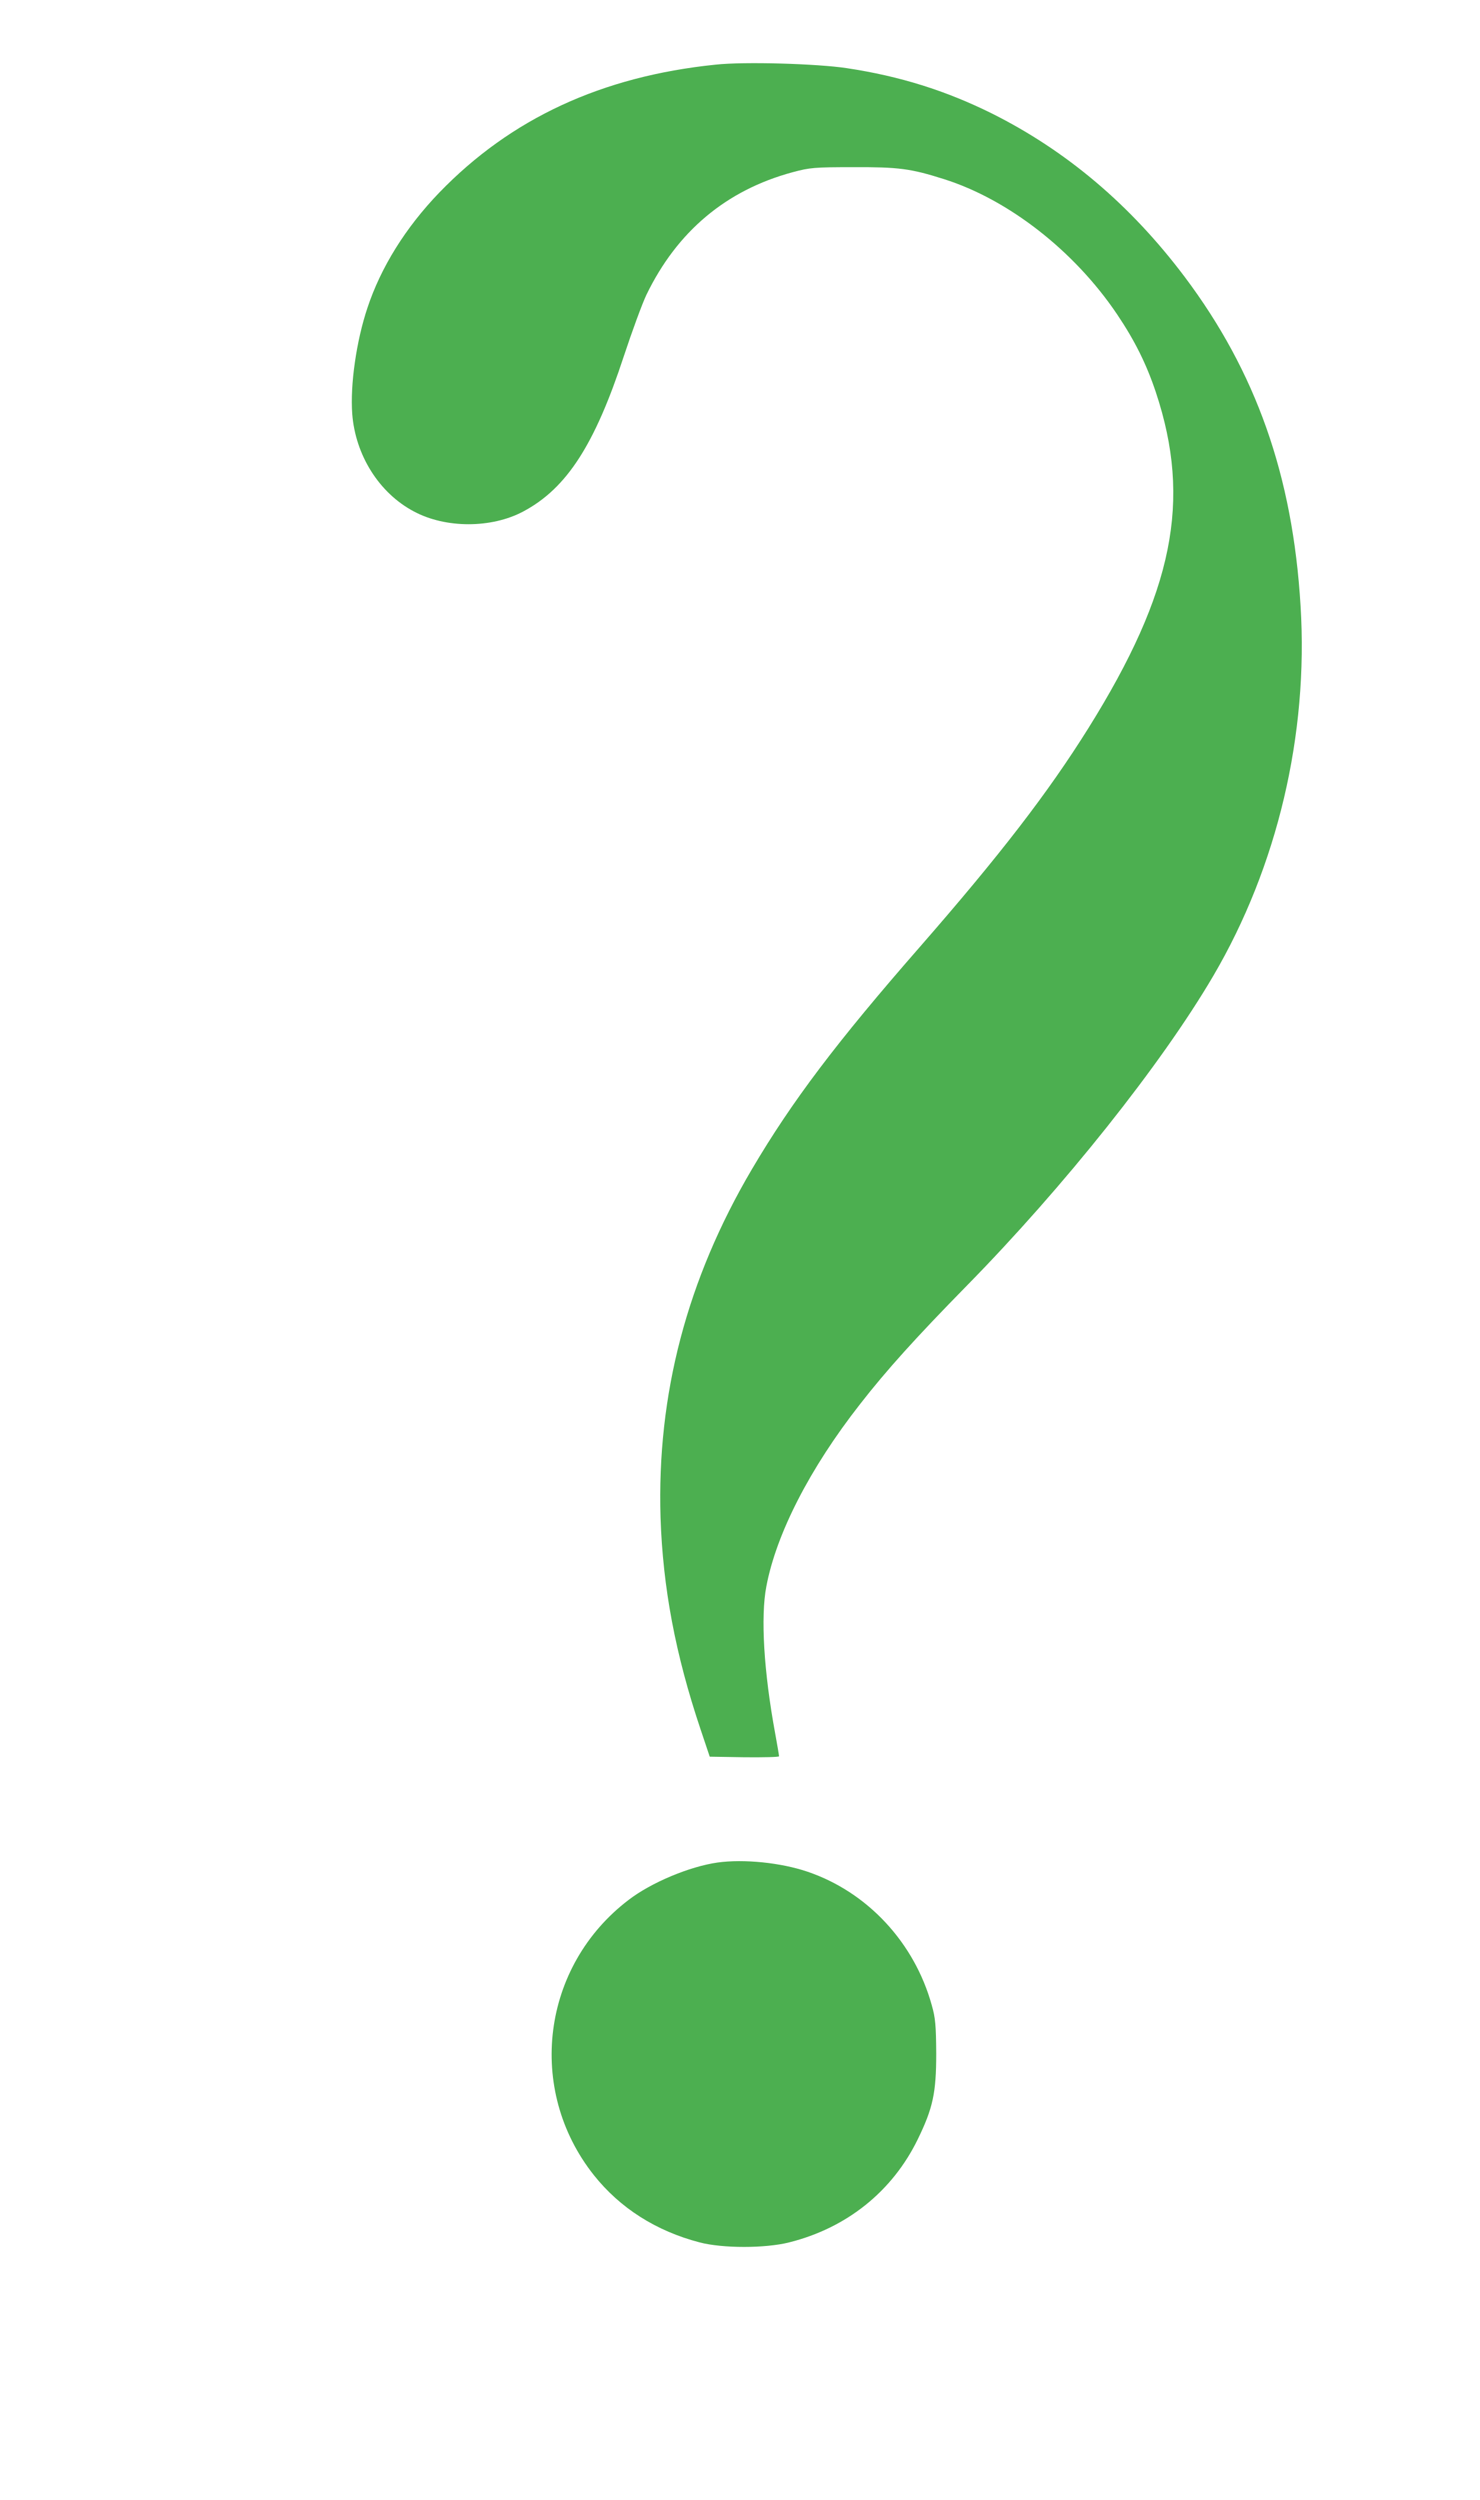
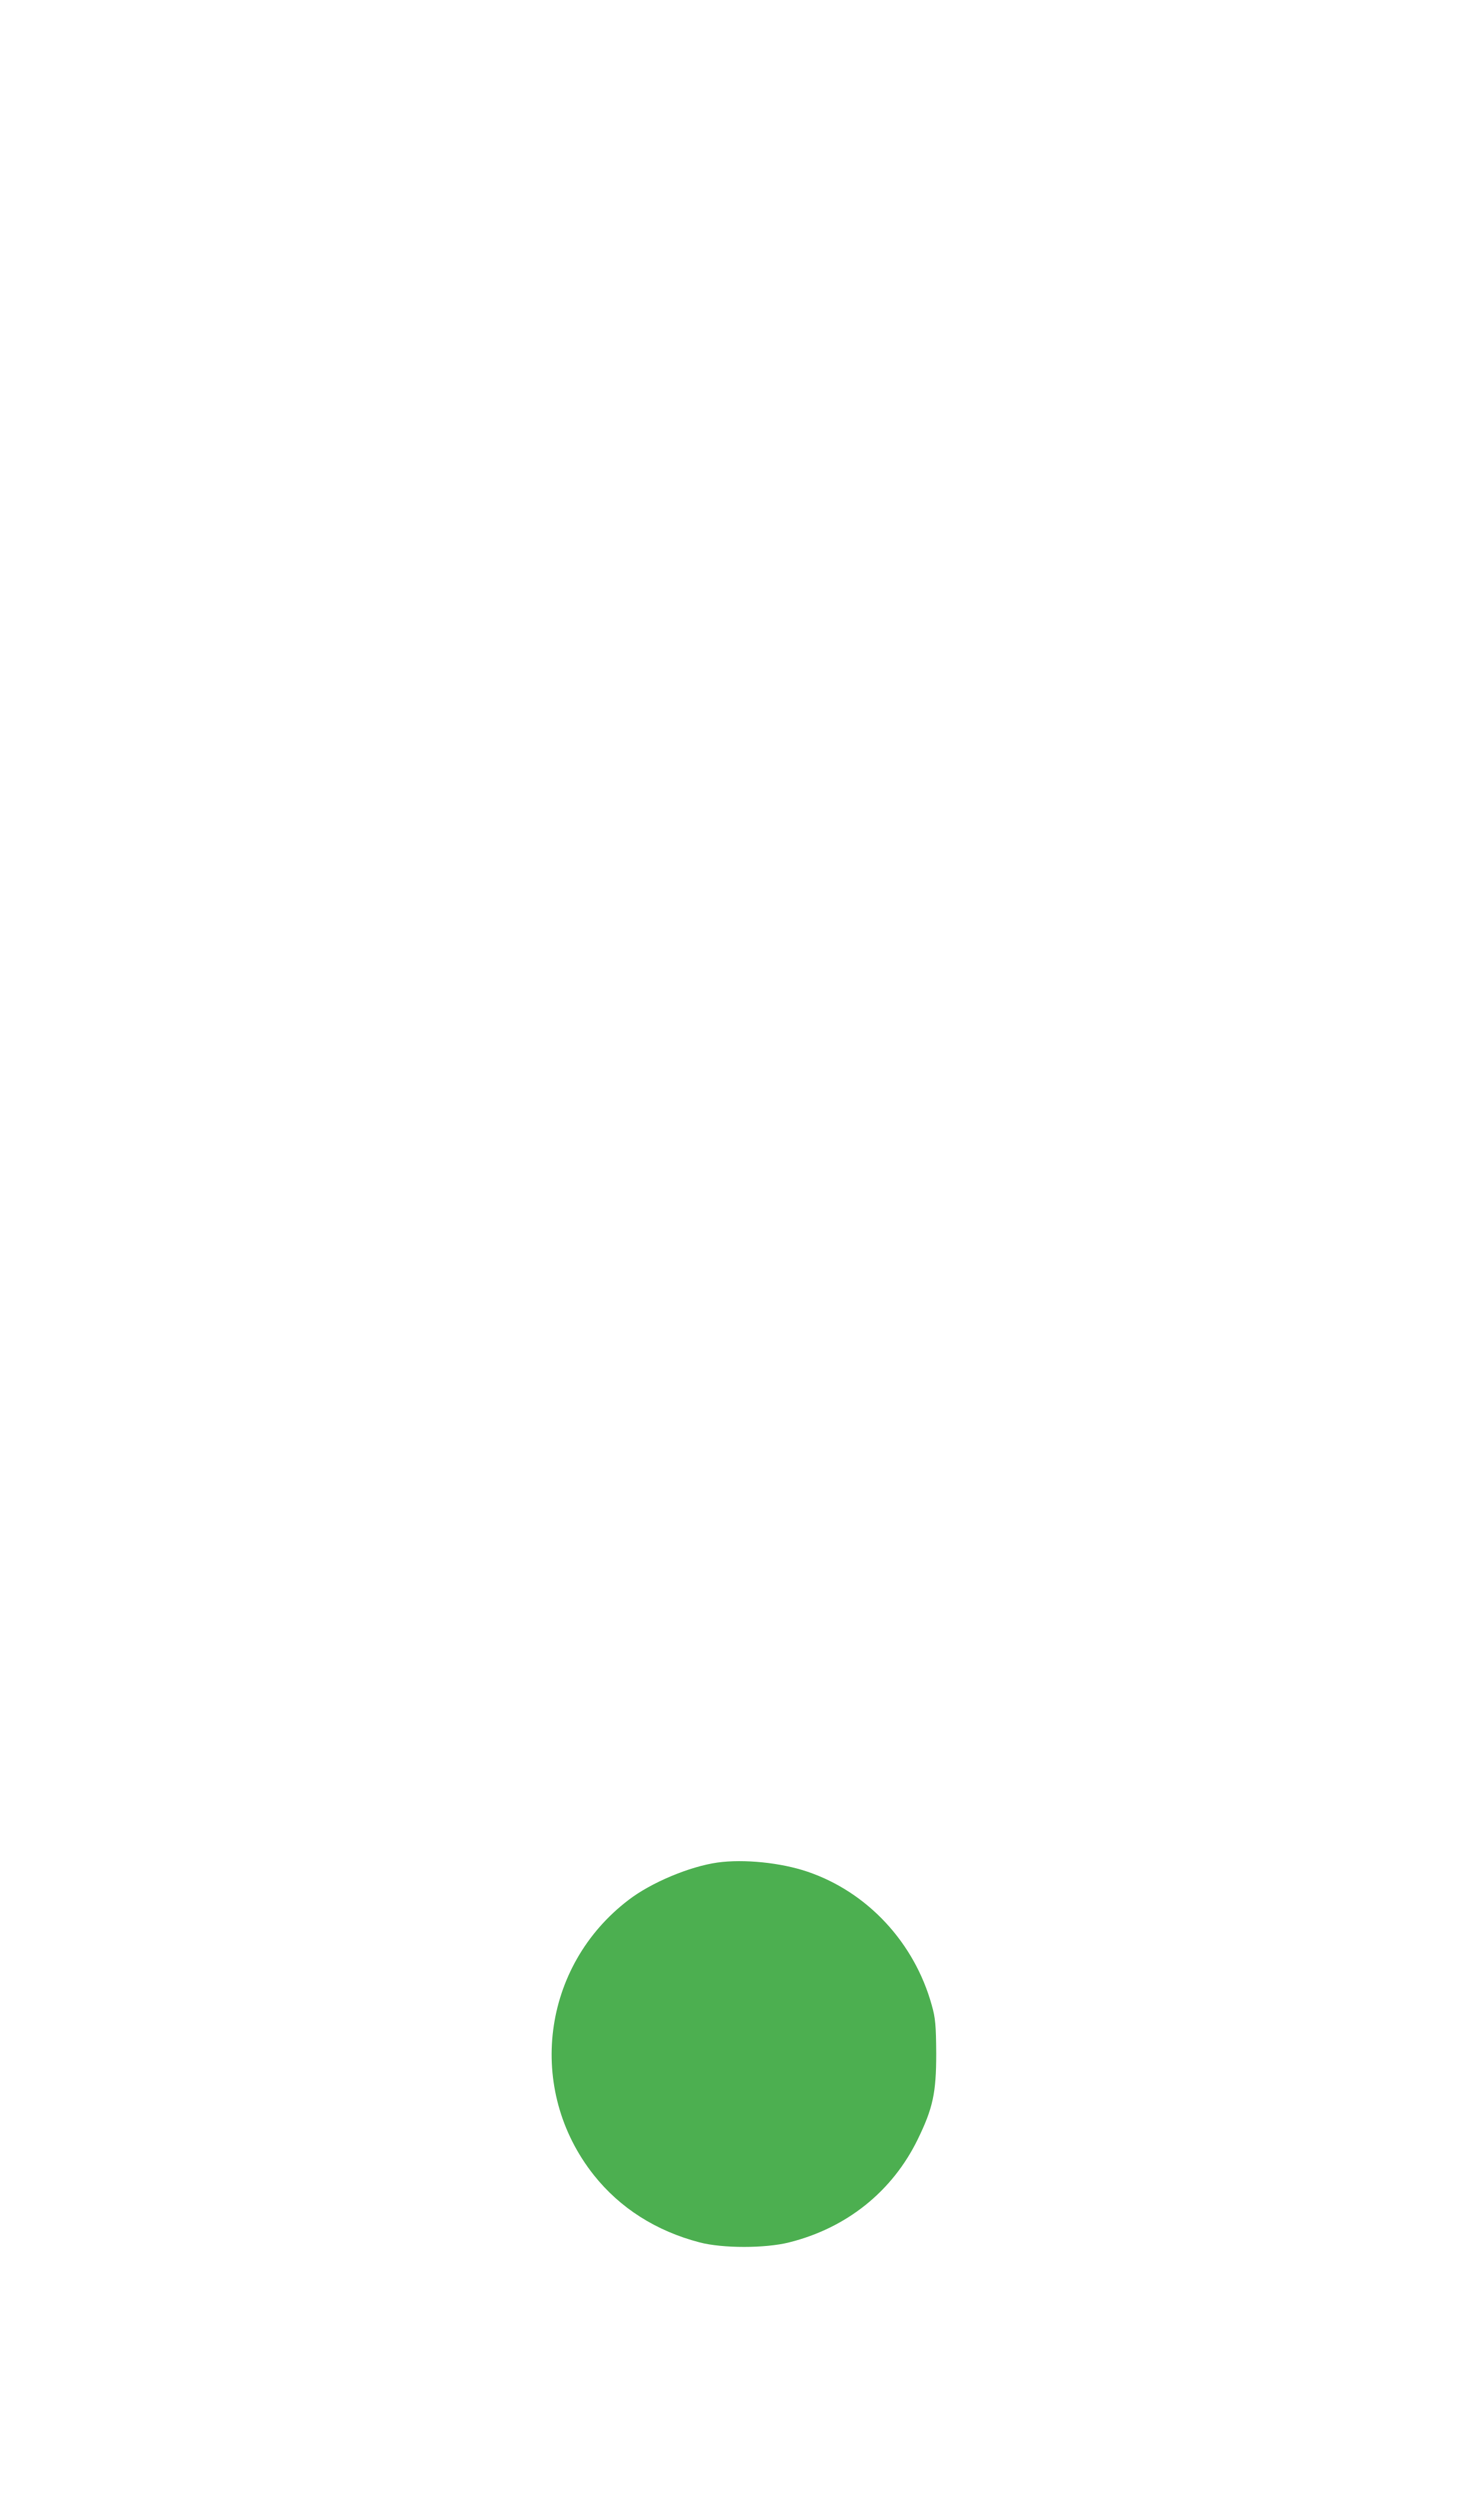
<svg xmlns="http://www.w3.org/2000/svg" version="1.0" width="758pt" height="1280pt" viewBox="0 0 758 1280" preserveAspectRatio="xMidYMid meet">
  <g transform="translate(0,1280) scale(0.1,-0.1)" fill="#4caf50" stroke="none">
-     <path d="M3665 12469 c-584 -60 -1049 -276 -1416 -656 -172 -179 -298 -381 -367 -589 -57 -170 -89 -395 -78 -543 16 -212 138 -406 316 -500 162 -87 397 -87 560 0 222 118 366 341 515 795 42 127 94 269 116 315 157 324 408 535 748 627 89 24 112 26 311 26 231 1 294 -7 464 -61 330 -104 668 -367 887 -692 91 -135 151 -256 199 -400 184 -554 90 -1022 -346 -1720 -207 -331 -452 -649 -864 -1121 -424 -485 -654 -789 -859 -1137 -333 -565 -487 -1154 -468 -1783 12 -360 76 -701 205 -1085 l47 -140 178 -3 c97 -1 177 1 177 5 0 5 -9 58 -20 118 -58 315 -75 596 -45 752 51 270 223 605 479 932 136 175 289 344 546 606 499 508 999 1136 1264 1588 328 559 488 1235 447 1895 -40 666 -228 1198 -594 1685 -277 368 -605 645 -987 836 -236 117 -471 191 -743 232 -152 23 -525 34 -672 18z" />
    <path d="M3675 3263 c-142 -20 -339 -102 -455 -191 -446 -339 -526 -971 -179 -1409 135 -170 320 -287 542 -345 118 -31 336 -31 459 0 295 74 528 261 658 527 78 160 95 238 95 440 -1 143 -4 182 -23 248 -89 321 -330 579 -636 683 -135 46 -326 66 -461 47z" />
  </g>
</svg>